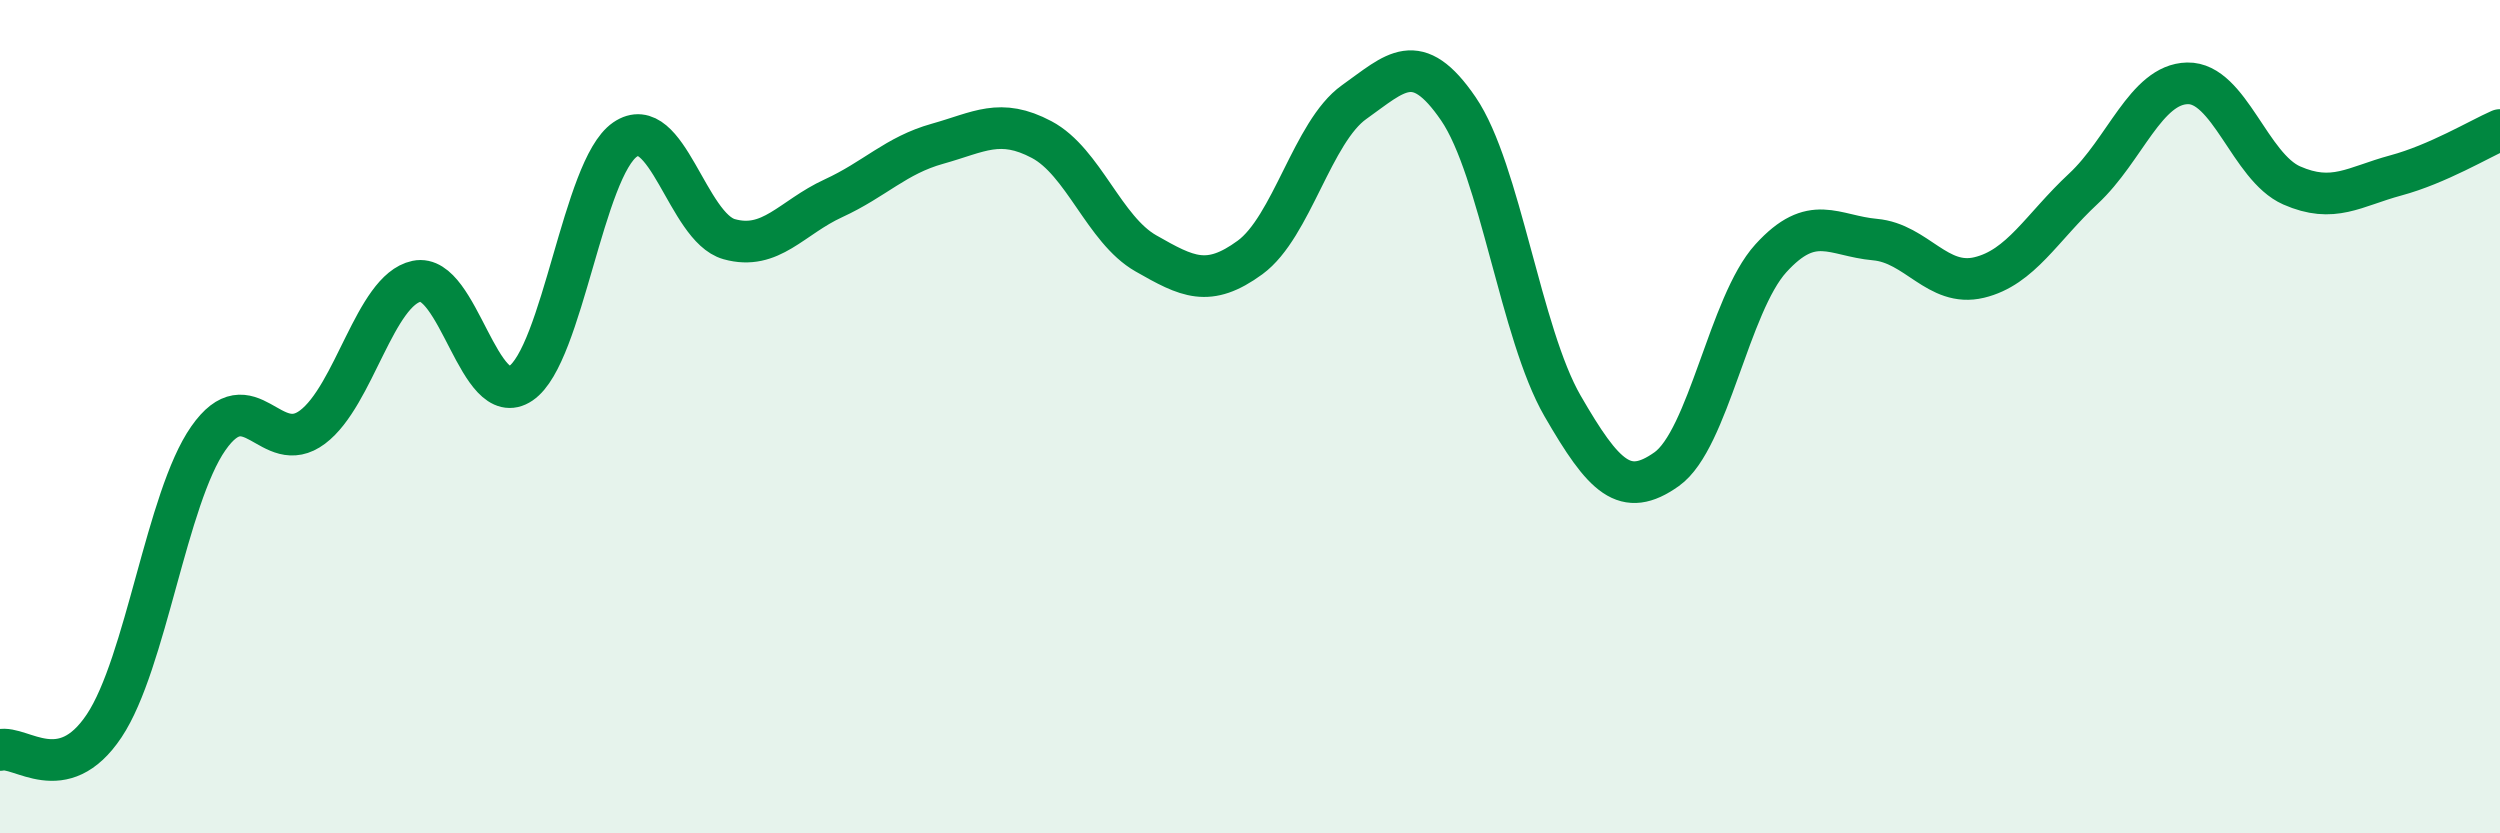
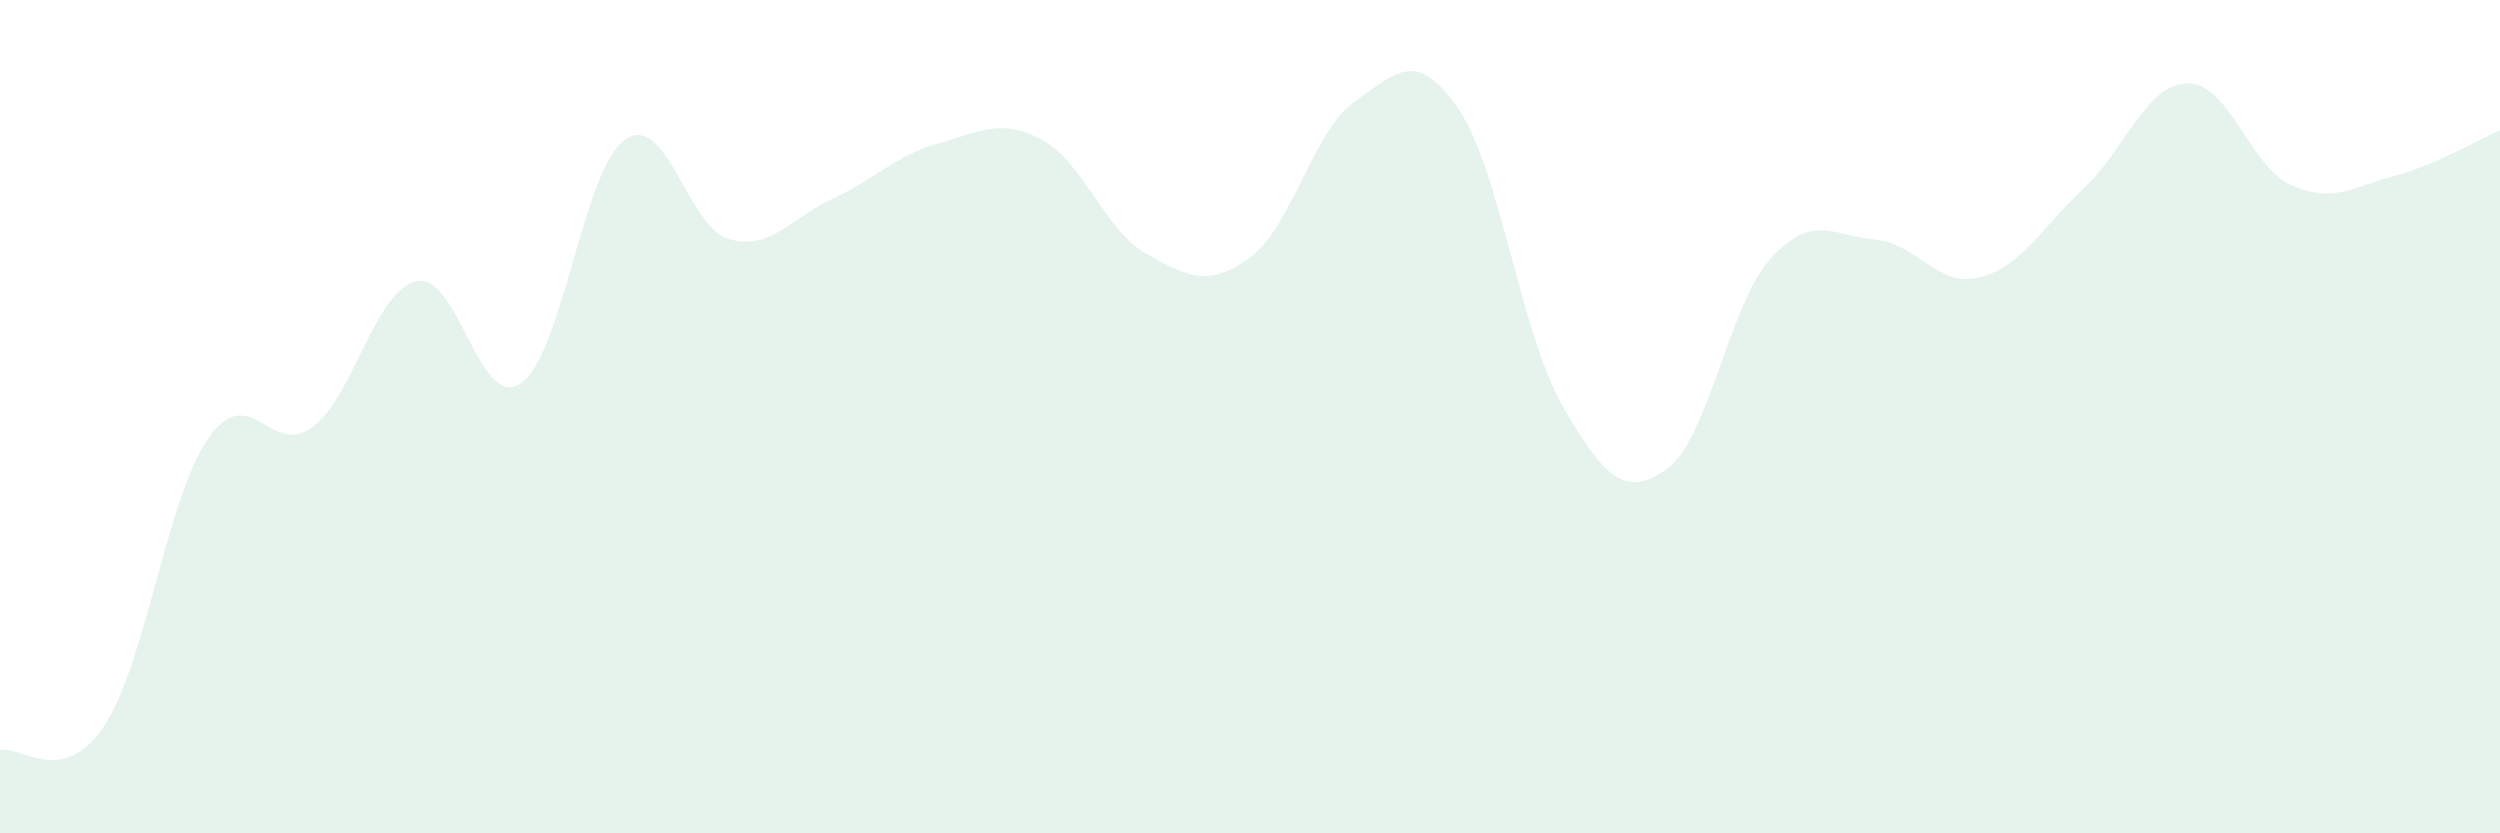
<svg xmlns="http://www.w3.org/2000/svg" width="60" height="20" viewBox="0 0 60 20">
  <path d="M 0,18 C 0.5,17.88 1.5,18.92 2.5,17.42 C 3.5,15.92 4,11.95 5,10.52 C 6,9.09 6.5,11 7.5,10.25 C 8.5,9.5 9,6.96 10,6.75 C 11,6.54 11.5,9.88 12.5,9.2 C 13.5,8.52 14,4.04 15,3.35 C 16,2.66 16.5,5.46 17.5,5.74 C 18.5,6.02 19,5.22 20,4.76 C 21,4.3 21.5,3.73 22.5,3.45 C 23.5,3.17 24,2.82 25,3.35 C 26,3.88 26.5,5.51 27.5,6.08 C 28.5,6.65 29,6.91 30,6.18 C 31,5.45 31.5,3.16 32.5,2.45 C 33.5,1.74 34,1.15 35,2.61 C 36,4.07 36.5,8.01 37.5,9.74 C 38.5,11.47 39,11.97 40,11.26 C 41,10.55 41.5,7.3 42.5,6.2 C 43.5,5.1 44,5.66 45,5.75 C 46,5.84 46.5,6.9 47.5,6.66 C 48.5,6.42 49,5.46 50,4.53 C 51,3.6 51.5,2.02 52.5,2 C 53.5,1.98 54,4.01 55,4.45 C 56,4.89 56.5,4.48 57.5,4.21 C 58.5,3.94 59.5,3.34 60,3.12L60 20L0 20Z" fill="#008740" opacity="0.1" stroke-linecap="round" stroke-linejoin="round" />
-   <path d="M 0,18 C 0.5,17.88 1.5,18.92 2.5,17.42 C 3.5,15.92 4,11.95 5,10.52 C 6,9.09 6.5,11 7.5,10.25 C 8.5,9.5 9,6.96 10,6.75 C 11,6.54 11.5,9.88 12.5,9.2 C 13.5,8.52 14,4.04 15,3.35 C 16,2.66 16.5,5.46 17.5,5.74 C 18.5,6.02 19,5.22 20,4.76 C 21,4.3 21.5,3.73 22.5,3.45 C 23.5,3.17 24,2.82 25,3.35 C 26,3.88 26.5,5.51 27.5,6.08 C 28.5,6.65 29,6.91 30,6.18 C 31,5.45 31.5,3.16 32.5,2.45 C 33.5,1.74 34,1.15 35,2.61 C 36,4.07 36.5,8.01 37.5,9.74 C 38.5,11.47 39,11.97 40,11.26 C 41,10.55 41.5,7.3 42.5,6.2 C 43.5,5.1 44,5.66 45,5.75 C 46,5.84 46.5,6.9 47.5,6.66 C 48.5,6.42 49,5.46 50,4.53 C 51,3.6 51.5,2.02 52.5,2 C 53.5,1.98 54,4.01 55,4.45 C 56,4.89 56.5,4.48 57.5,4.21 C 58.5,3.94 59.5,3.34 60,3.12" stroke="#008740" stroke-width="1" fill="none" stroke-linecap="round" stroke-linejoin="round" />
</svg>